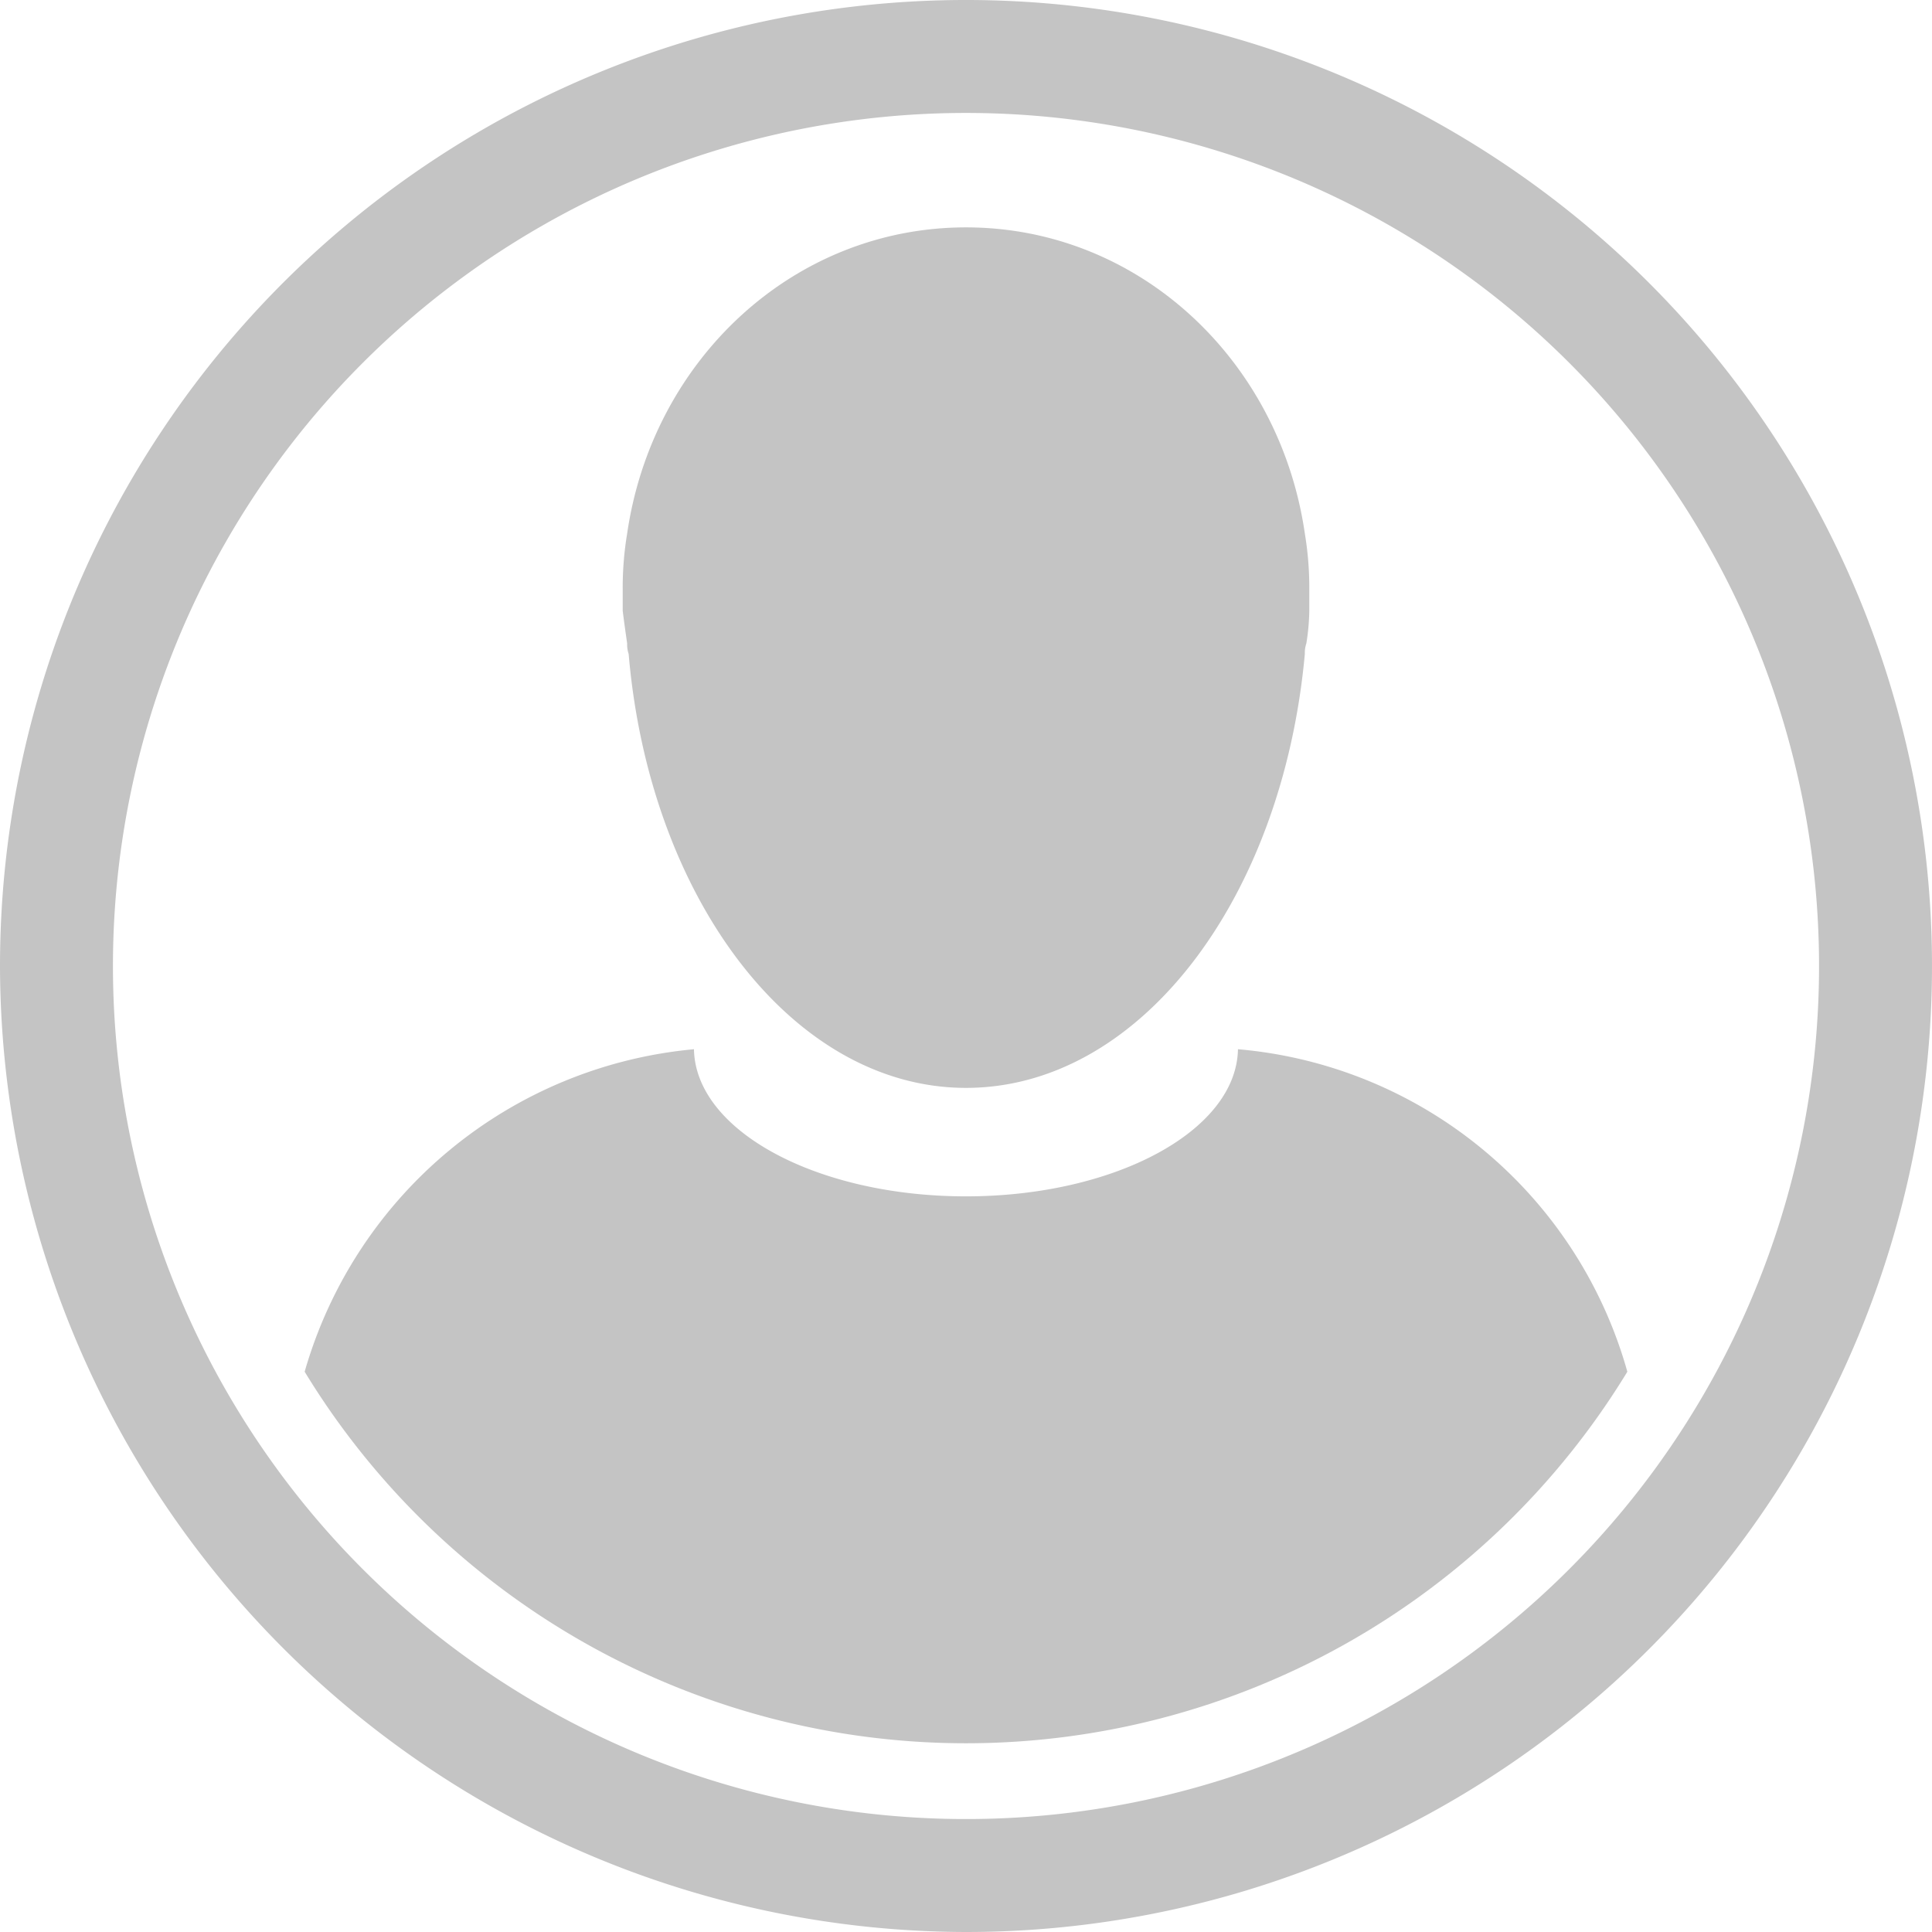
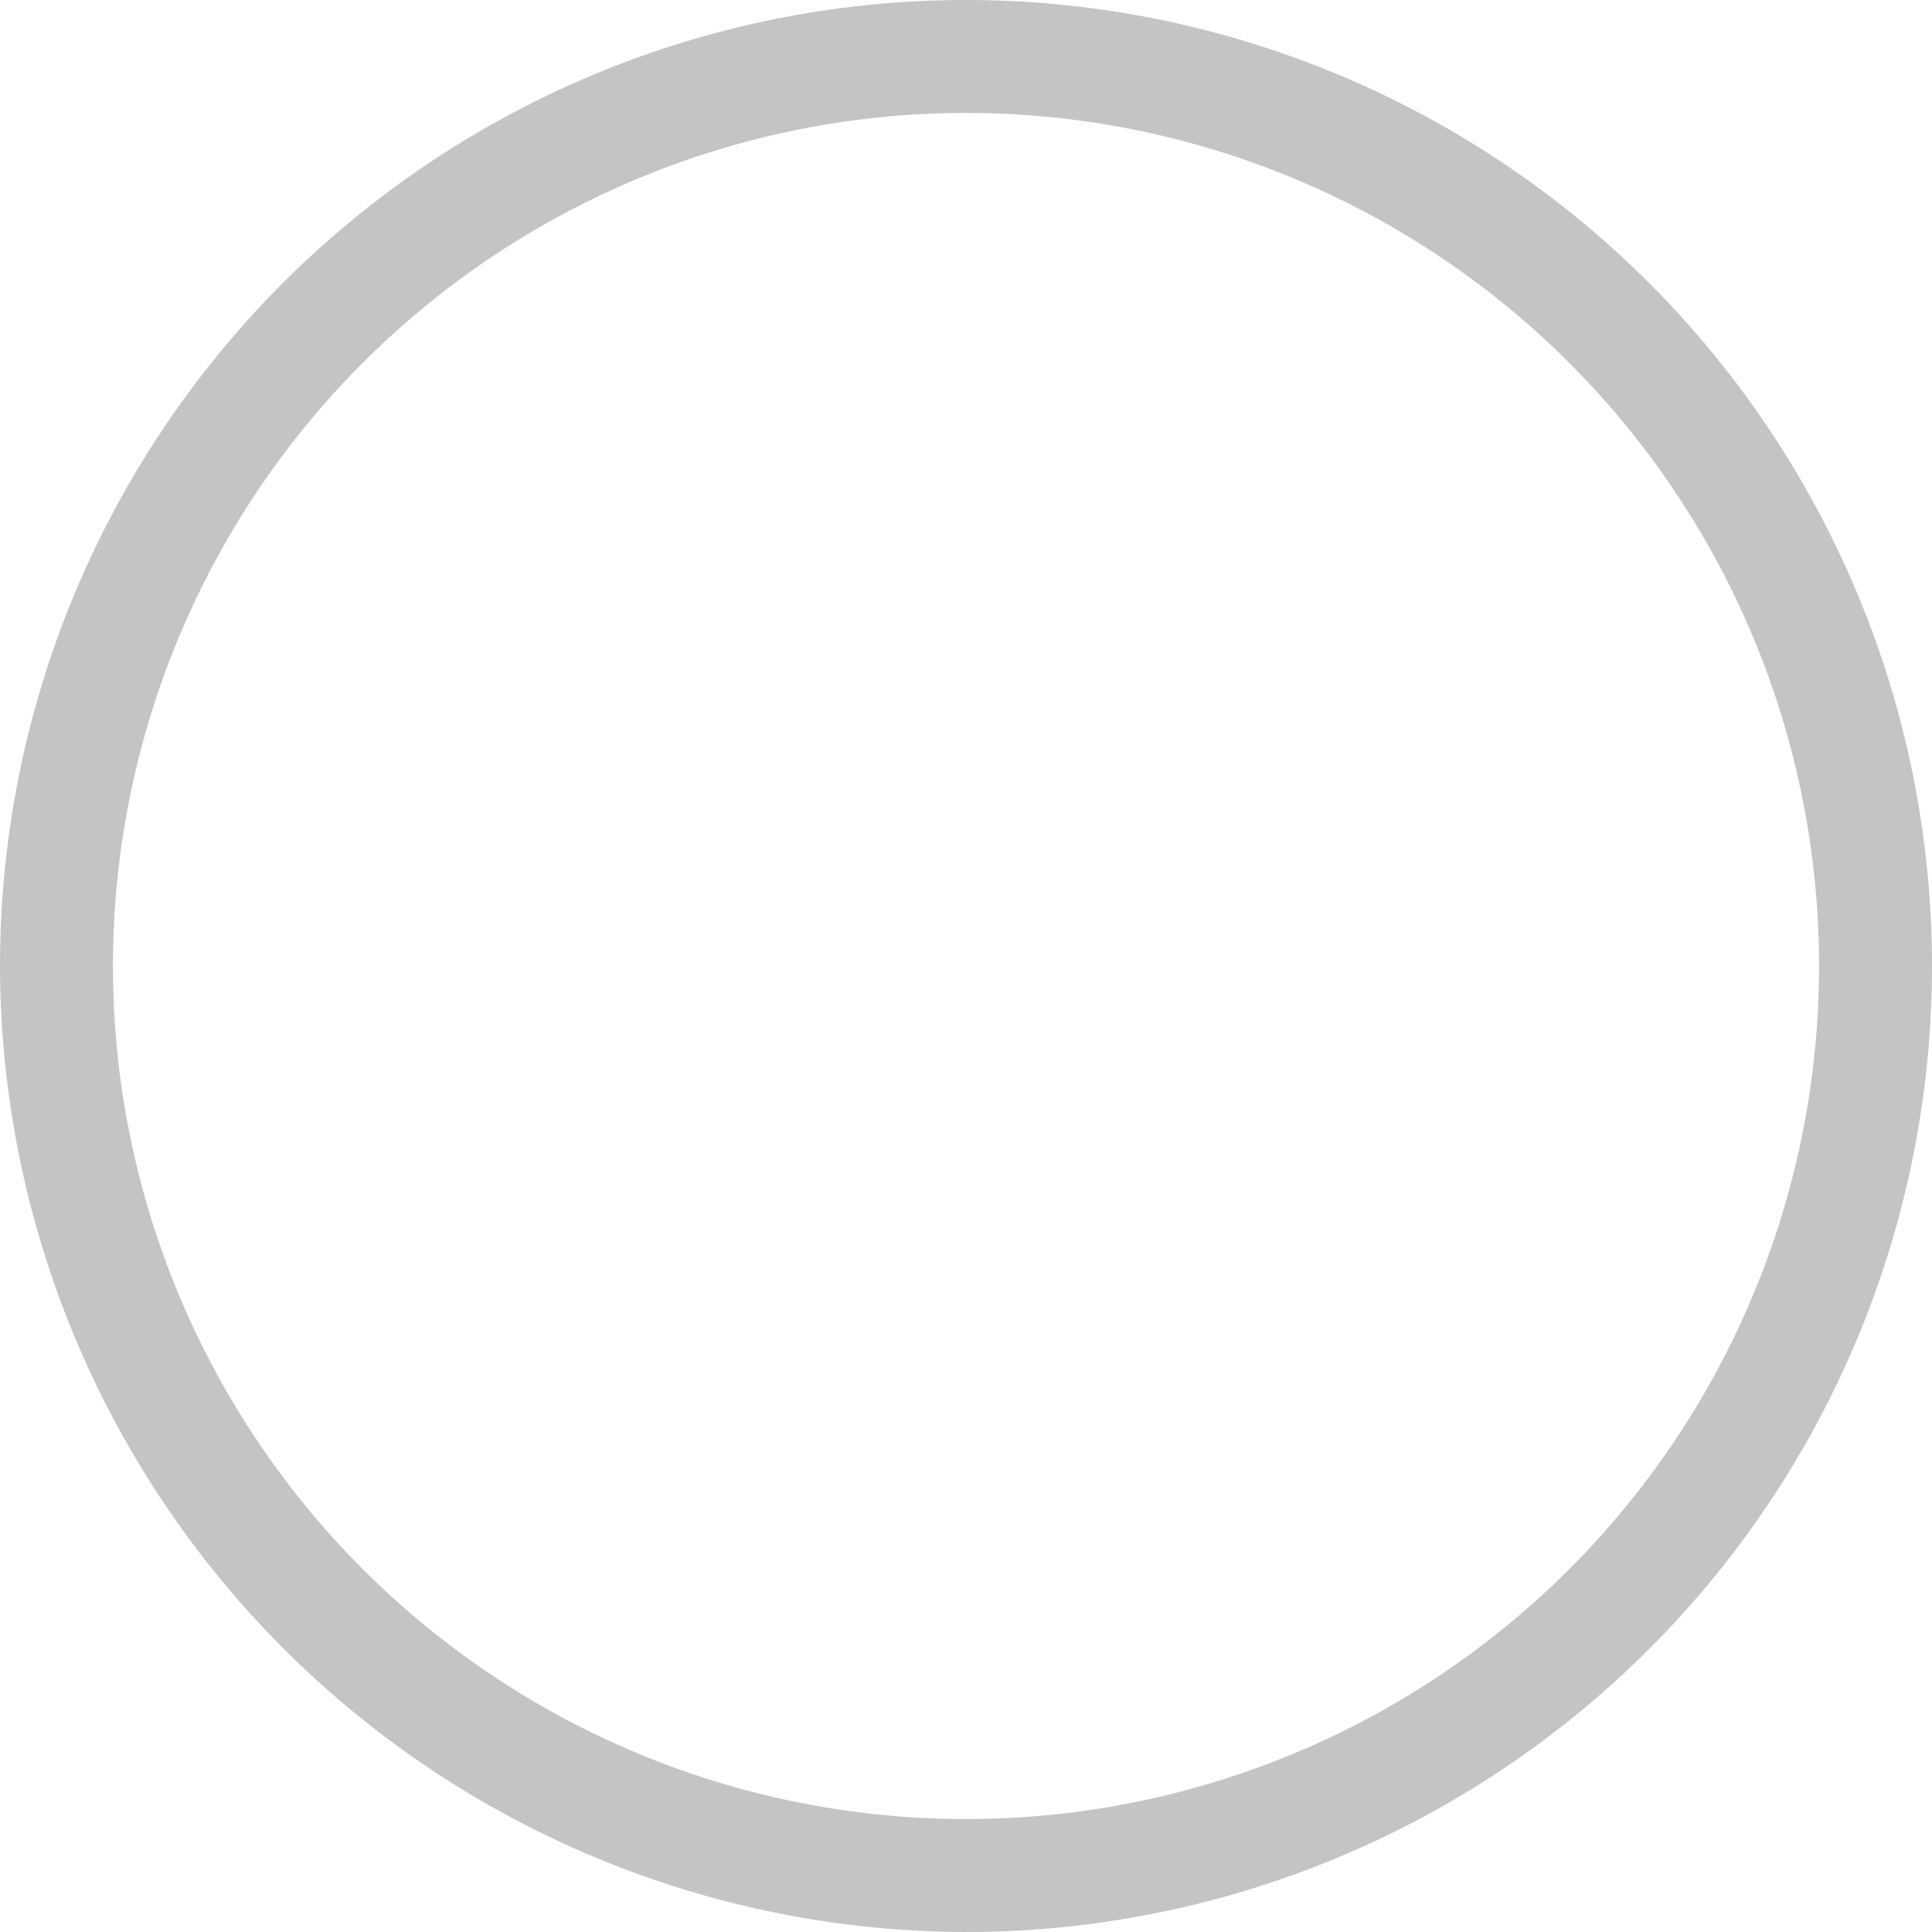
<svg xmlns="http://www.w3.org/2000/svg" id="Group_38" data-name="Group 38" viewBox="0 0 152 152">
  <defs>
    <style>
      .cls-1 {
        fill: #c4c4c4;
      }
    </style>
  </defs>
-   <path id="Path_144" data-name="Path 144" class="cls-1" d="M93.928,70.6c-.117,6.431-9.7,11.575-21.4,11.575s-21.28-5.145-21.4-11.575A35.22,35.22,0,0,0,20.5,95.972a60.923,60.923,0,0,0,104.062,0A34.932,34.932,0,0,0,93.928,70.6Z" transform="translate(3.469 11.948)" />
-   <path id="Path_145" data-name="Path 145" class="cls-1" d="M42.251,48.038a2.283,2.283,0,0,0,.117.818C44,68.032,55.229,83,68.909,83s24.9-14.849,26.658-34.142a2.283,2.283,0,0,1,.117-.818,17.514,17.514,0,0,0,.234-2.572V43.712a25.93,25.93,0,0,0-.351-4.326C93.58,25.706,82.472,15.3,68.909,15.3S44.238,25.706,42.251,39.386a25.93,25.93,0,0,0-.351,4.326v1.754C42.017,46.4,42.134,47.22,42.251,48.038Z" transform="translate(7.091 2.589)" />
  <path id="Path_146" data-name="Path 146" class="cls-1" d="M76,152A76,76,0,1,0,0,76,76.148,76.148,0,0,0,76,152ZM76,8.886A67.114,67.114,0,1,1,8.886,76,67.116,67.116,0,0,1,76,8.886Z" />
</svg>